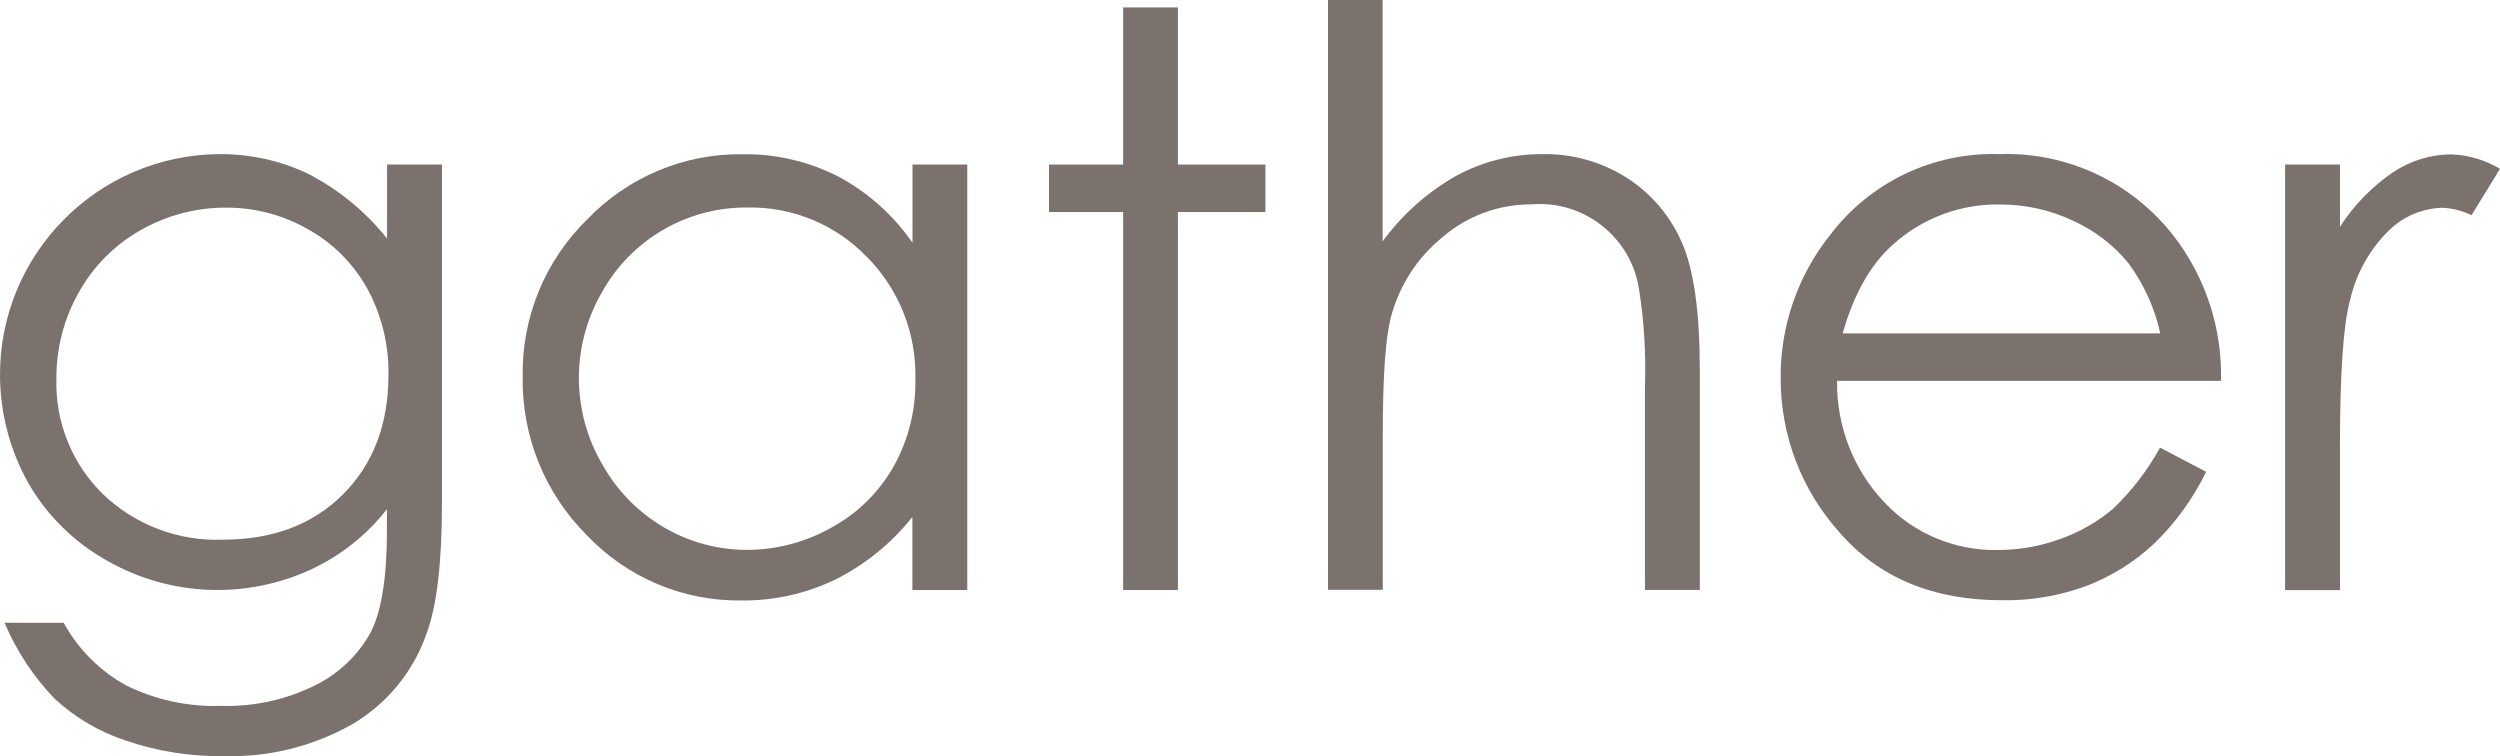
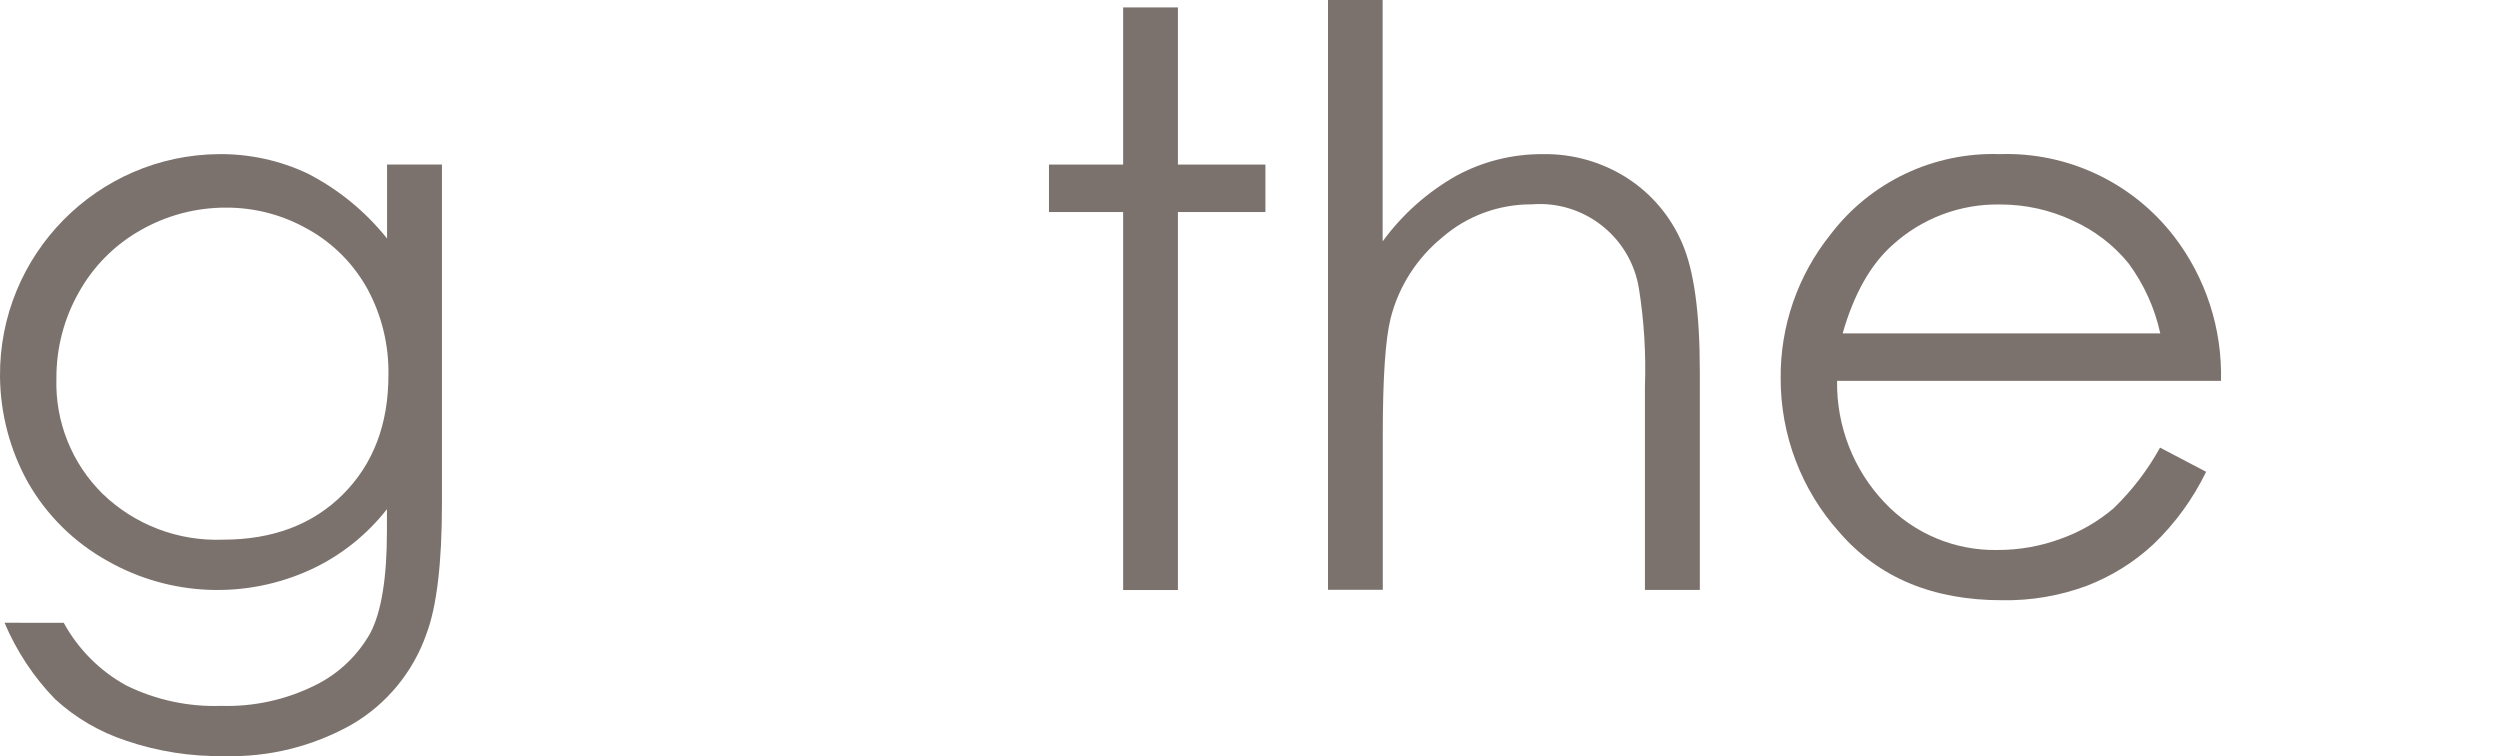
<svg xmlns="http://www.w3.org/2000/svg" id="_レイヤー_2" viewBox="0 0 198.55 60.05">
  <defs>
    <style>.cls-1{fill:#7c726d;}</style>
  </defs>
  <g id="txt">
    <path class="cls-1" d="M24.49,18.22c1.98,1.11,3.6,2.75,4.7,4.74,1.13,2.09,1.7,4.44,1.66,6.82,0,3.91-1.2,7.07-3.61,9.48-2.4,2.4-5.58,3.6-9.53,3.6-3.54.14-6.99-1.17-9.55-3.63-2.46-2.42-3.79-5.75-3.68-9.19-.01-2.39.6-4.74,1.78-6.82,1.15-2.07,2.85-3.78,4.91-4.94,2.06-1.18,4.41-1.8,6.79-1.79,2.29-.01,4.55.59,6.54,1.74M30.73,18.93c-1.71-2.14-3.86-3.9-6.3-5.15-2.2-1.04-4.61-1.56-7.04-1.54C7.71,12.32-.08,20.23,0,29.91c.03,2.95.79,5.84,2.23,8.42,1.49,2.61,3.68,4.76,6.31,6.22,4.98,2.83,11.02,3.07,16.22.65,2.34-1.1,4.38-2.73,5.97-4.76v1.74c0,3.72-.44,6.41-1.31,8.08-1,1.79-2.52,3.24-4.36,4.15-2.32,1.16-4.9,1.73-7.49,1.65-2.61.09-5.2-.47-7.54-1.62-2.1-1.15-3.82-2.88-4.97-4.98H.36c.95,2.25,2.31,4.31,4.01,6.06,1.62,1.49,3.54,2.61,5.63,3.3,2.51.86,5.15,1.27,7.8,1.23,3.55.1,7.05-.77,10.14-2.51,2.76-1.61,4.86-4.15,5.92-7.17.83-2.19,1.24-5.66,1.24-10.4V13.07h-4.36v5.86Z" />
-     <path class="cls-1" d="M68.85,20.4c2.56,2.59,3.95,6.11,3.85,9.75.04,2.41-.55,4.78-1.72,6.88-1.15,2.04-2.85,3.72-4.91,4.85-2.06,1.17-4.38,1.79-6.75,1.79-2.33,0-4.61-.62-6.61-1.8-2.06-1.21-3.76-2.96-4.91-5.05-2.43-4.2-2.43-9.38-.01-13.58,2.32-4.21,6.76-6.8,11.57-6.76,3.57-.07,7.01,1.35,9.48,3.92M72.47,13.07v6.21c-1.53-2.21-3.56-4.02-5.93-5.28-2.34-1.18-4.93-1.79-7.54-1.75-4.66-.07-9.13,1.81-12.36,5.17-3.35,3.27-5.2,7.77-5.13,12.45-.09,4.73,1.74,9.29,5.09,12.63,3.19,3.37,7.64,5.25,12.27,5.19,2.58.03,5.13-.54,7.45-1.65,2.38-1.19,4.48-2.89,6.14-4.98v5.8h4.36V13.07h-4.35Z" />
    <polygon class="cls-1" points="89.2 .59 93.55 .59 93.55 13.07 100.5 13.07 100.5 16.84 93.55 16.84 93.55 46.86 89.2 46.86 89.2 16.84 83.31 16.84 83.31 13.07 89.2 13.07 89.2 .59" />
    <path class="cls-1" d="M105.46,0h4.35v19.17c1.55-2.13,3.54-3.9,5.83-5.2,2.11-1.15,4.48-1.74,6.88-1.73,2.39-.04,4.74.63,6.74,1.92,1.93,1.25,3.44,3.05,4.34,5.16.94,2.16,1.4,5.54,1.4,10.16v17.37h-4.36v-16.1c.09-2.6-.06-5.21-.47-7.79-.64-4.13-4.37-7.07-8.53-6.73-2.6-.01-5.12.91-7.08,2.61-2.03,1.65-3.48,3.91-4.12,6.45-.41,1.65-.62,4.71-.62,9.18v12.37h-4.35V0Z" />
    <path class="cls-1" d="M146.34,26.49c.89-3.12,2.21-5.47,3.96-7.03,2.34-2.13,5.4-3.28,8.56-3.22,1.99,0,3.96.43,5.76,1.28,1.71.77,3.22,1.92,4.41,3.37,1.23,1.66,2.1,3.57,2.54,5.59h-25.23ZM167.85,40.38c-1.23,1.04-2.64,1.86-4.16,2.4-1.61.6-3.31.9-5.02.9-3.4.07-6.67-1.3-9-3.77-2.47-2.6-3.82-6.07-3.77-9.66h30.49c.11-4.15-1.21-8.2-3.74-11.49-3.3-4.27-8.45-6.7-13.84-6.52-5.24-.17-10.25,2.2-13.43,6.38-2.6,3.24-4,7.28-3.96,11.43-.01,4.51,1.65,8.87,4.66,12.22,3.11,3.6,7.43,5.41,12.95,5.4,2.28.04,4.55-.35,6.69-1.14,1.97-.76,3.78-1.88,5.32-3.32,1.72-1.65,3.13-3.6,4.17-5.74l-3.66-1.92c-.98,1.78-2.23,3.41-3.7,4.83h0Z" />
-     <path class="cls-1" d="M181.48,13.07h4.36v4.94c1.1-1.71,2.53-3.18,4.21-4.33,1.37-.91,2.98-1.41,4.62-1.42,1.37.05,2.7.44,3.88,1.15l-2.26,3.68c-.73-.35-1.51-.55-2.32-.59-1.58.05-3.09.68-4.22,1.78-1.54,1.51-2.62,3.43-3.1,5.53-.54,1.92-.81,5.81-.81,11.65v11.41h-4.36V13.07Z" />
  </g>
</svg>